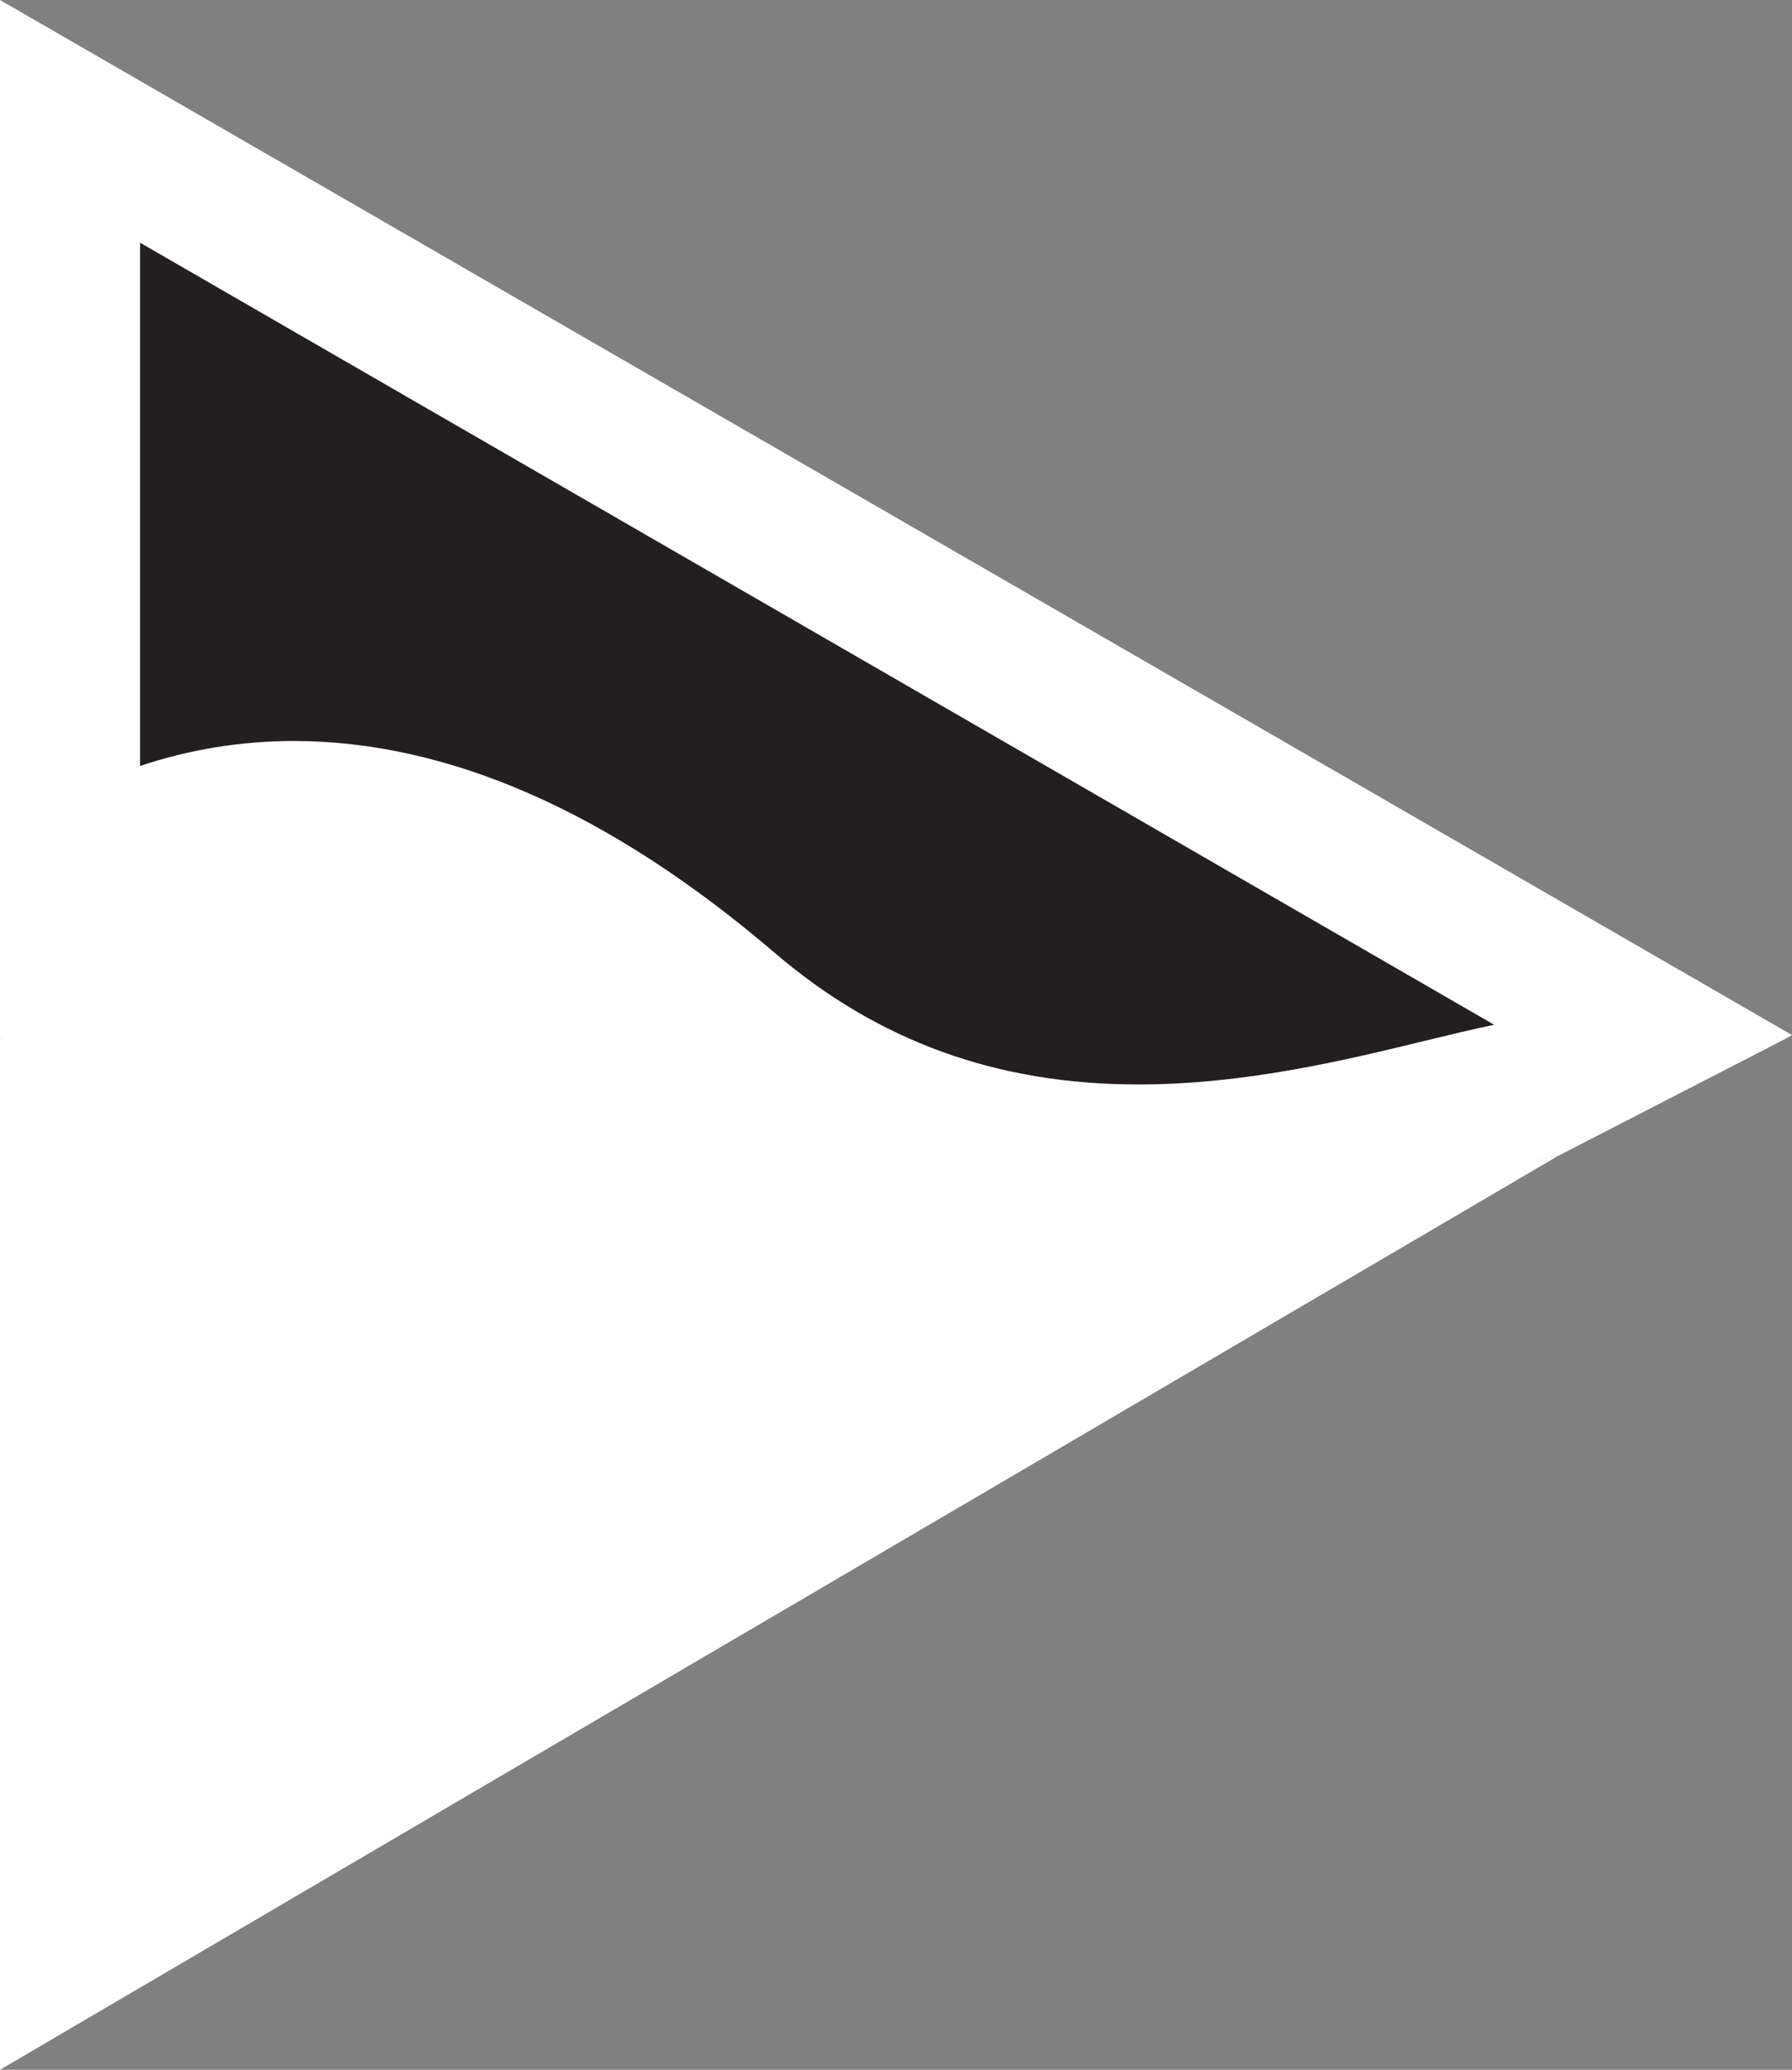
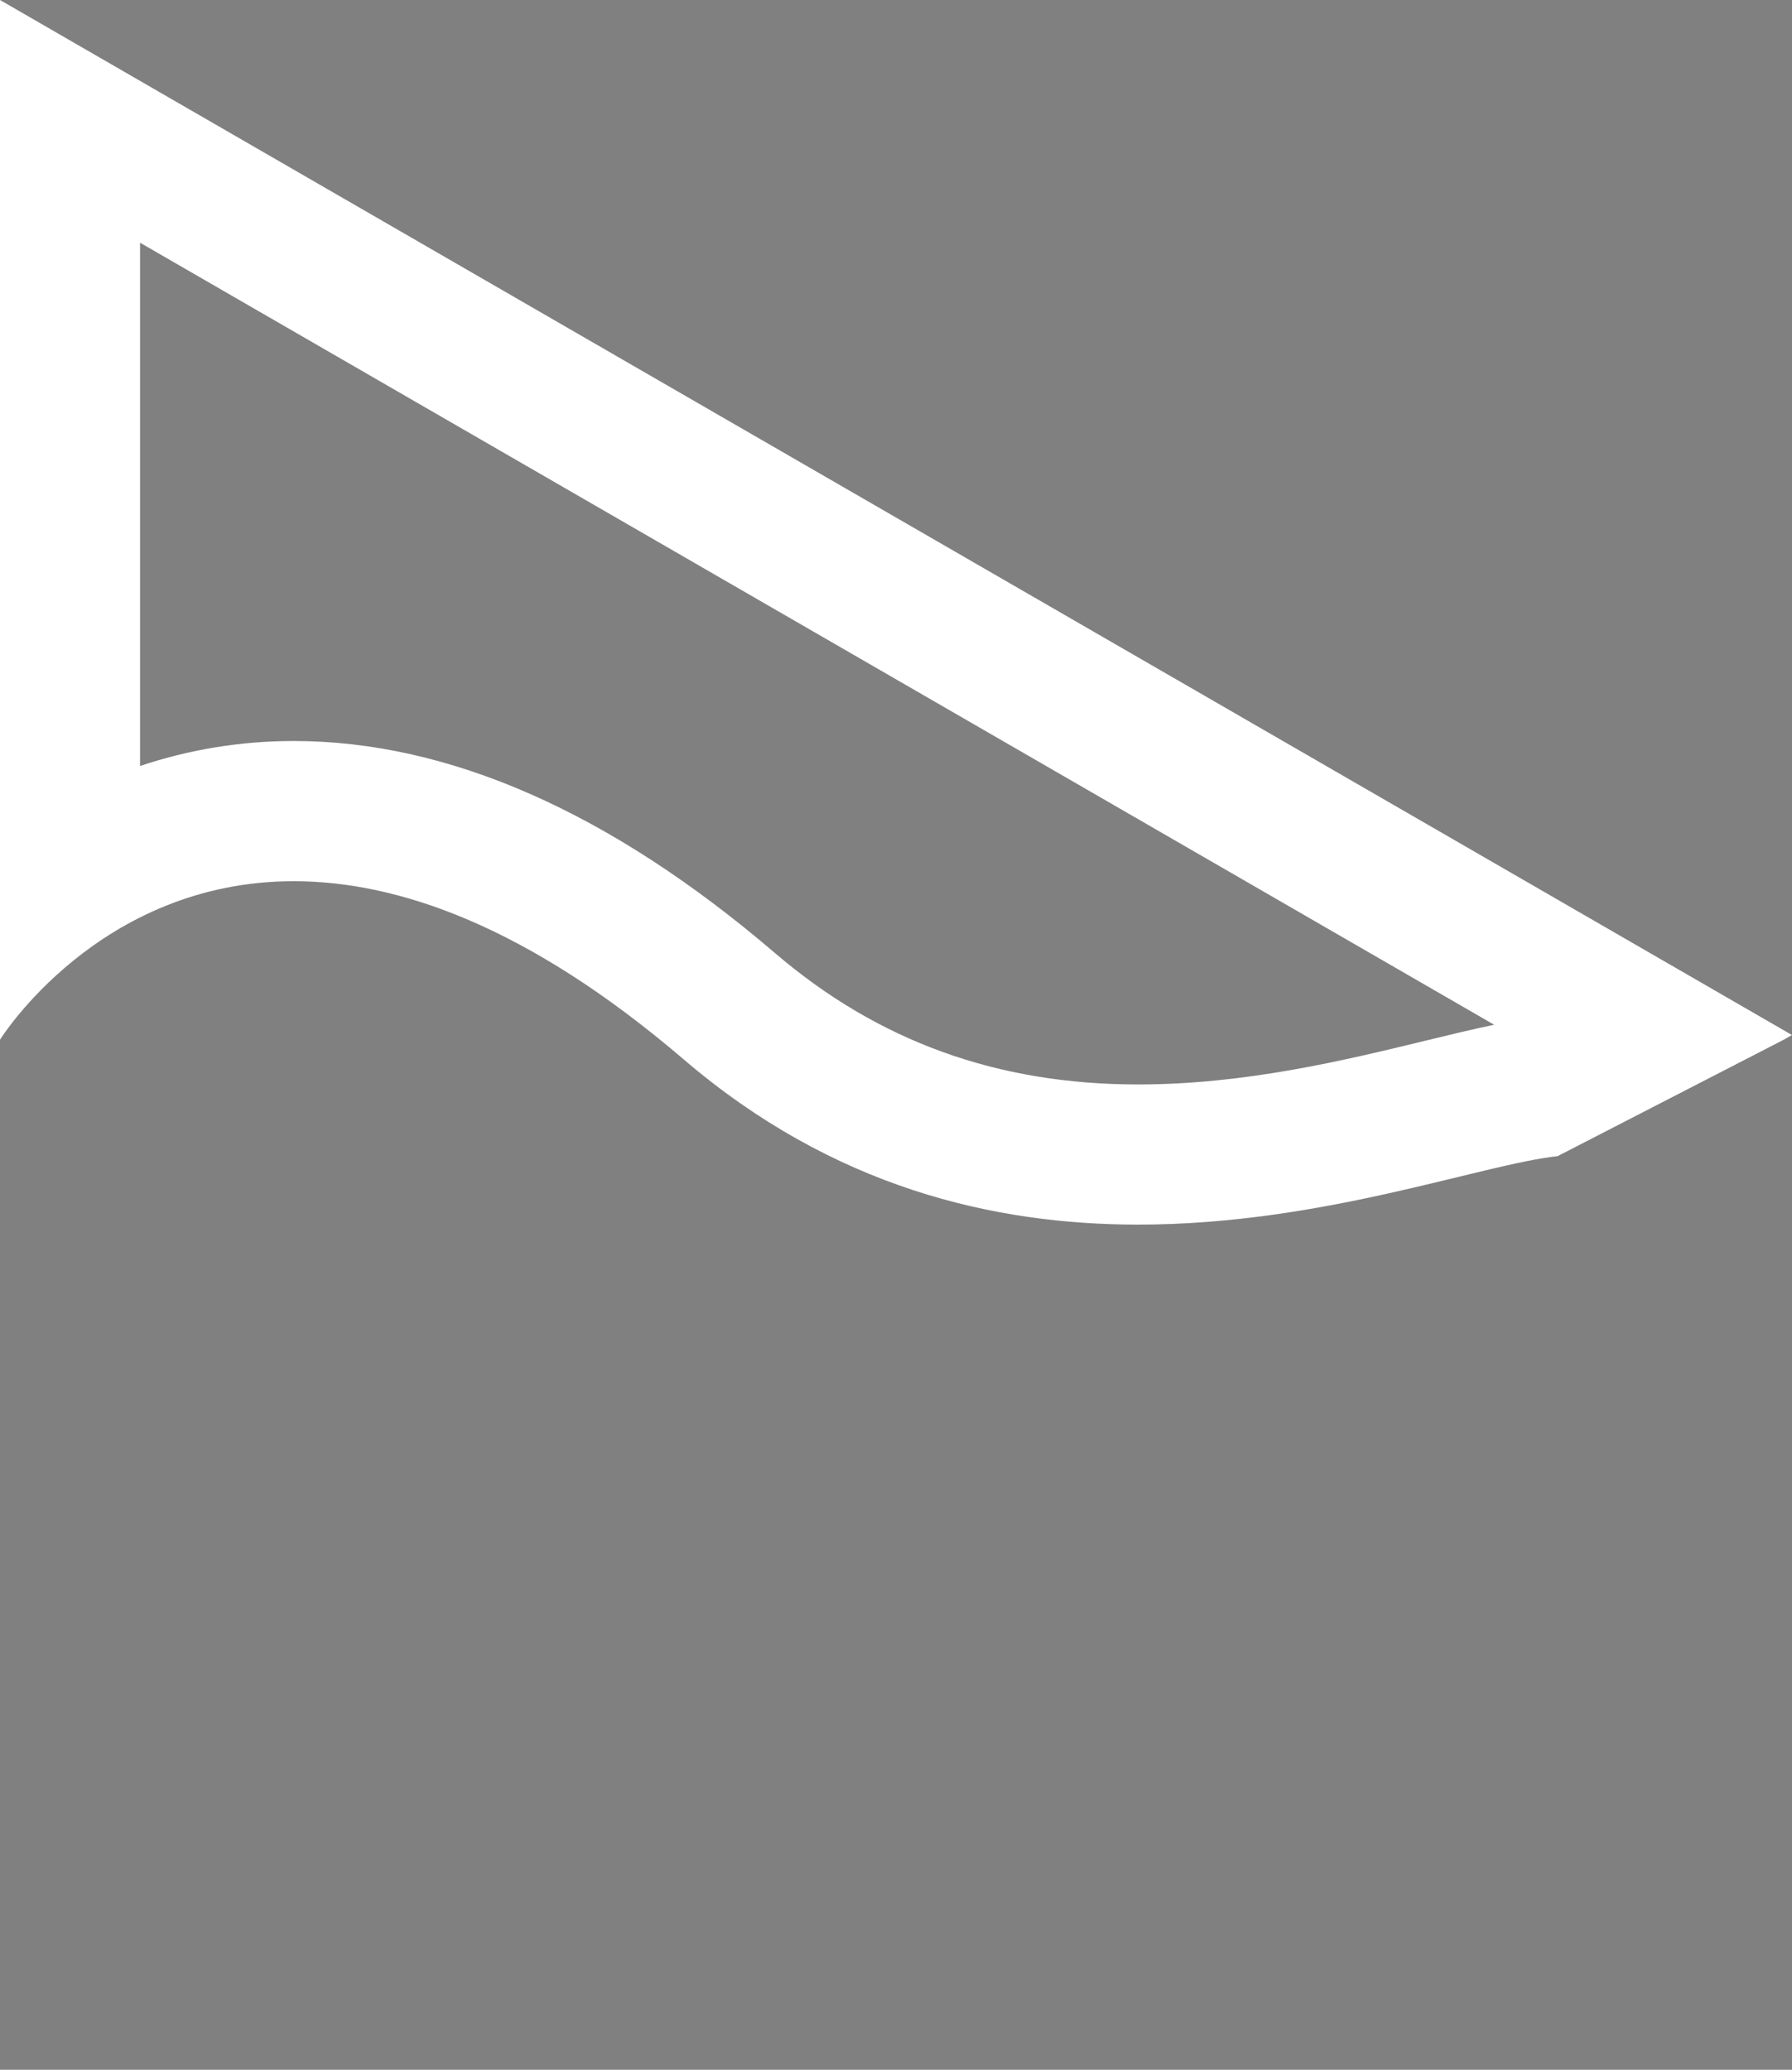
<svg xmlns="http://www.w3.org/2000/svg" id="Layer_2" viewBox="0 0 346.6 400.21">
  <rect x="0" y="0" width="346.6" height="400.21" fill="#808080" stroke="none" />
  <defs>
    <style>      .cls-1 {        fill: #231f20;      }      .cls-2 {        fill: #fff;      }    </style>
  </defs>
  <g id="Layer_1-2" data-name="Layer_1">
    <g>
      <g>
-         <path class="cls-1" d="M220.14,223.24c-30.66,0-56.53-9.39-79.1-28.7-29.25-25.02-57.58-37.71-84.21-37.71-18.01,0-32.42,5.73-43.28,12.69V23.47l304.87,176.03-21.25,10.94c-5.24.8-11.39,2.29-18.34,3.98-16.19,3.93-36.34,8.83-58.67,8.83Z" />
        <path class="cls-2" d="M27.09,46.93l261.91,151.22c-4.14.85-8.58,1.93-13.39,3.1-15.49,3.76-34.76,8.44-55.47,8.44-27.29,0-50.28-8.32-70.3-25.45-31.77-27.18-63.06-40.96-93.01-40.96-10.24,0-20.23,1.64-29.74,4.83V46.93M0,0v201.04s19-30.66,56.83-30.65c19.92,0,45.07,8.5,75.4,34.45,28.98,24.79,59.98,31.95,87.91,31.95,35.5,0,66.03-11.57,81.13-13.24l43.73-22.51,1.59-.91L0,0h0Z" />
      </g>
-       <path class="cls-2" d="M301.28,223.55L0,400.21v-199.17s40.54-82.64,149.7,5.2c52.13,41.95,124.59,20.29,151.58,17.31Z" />
    </g>
  </g>
</svg>